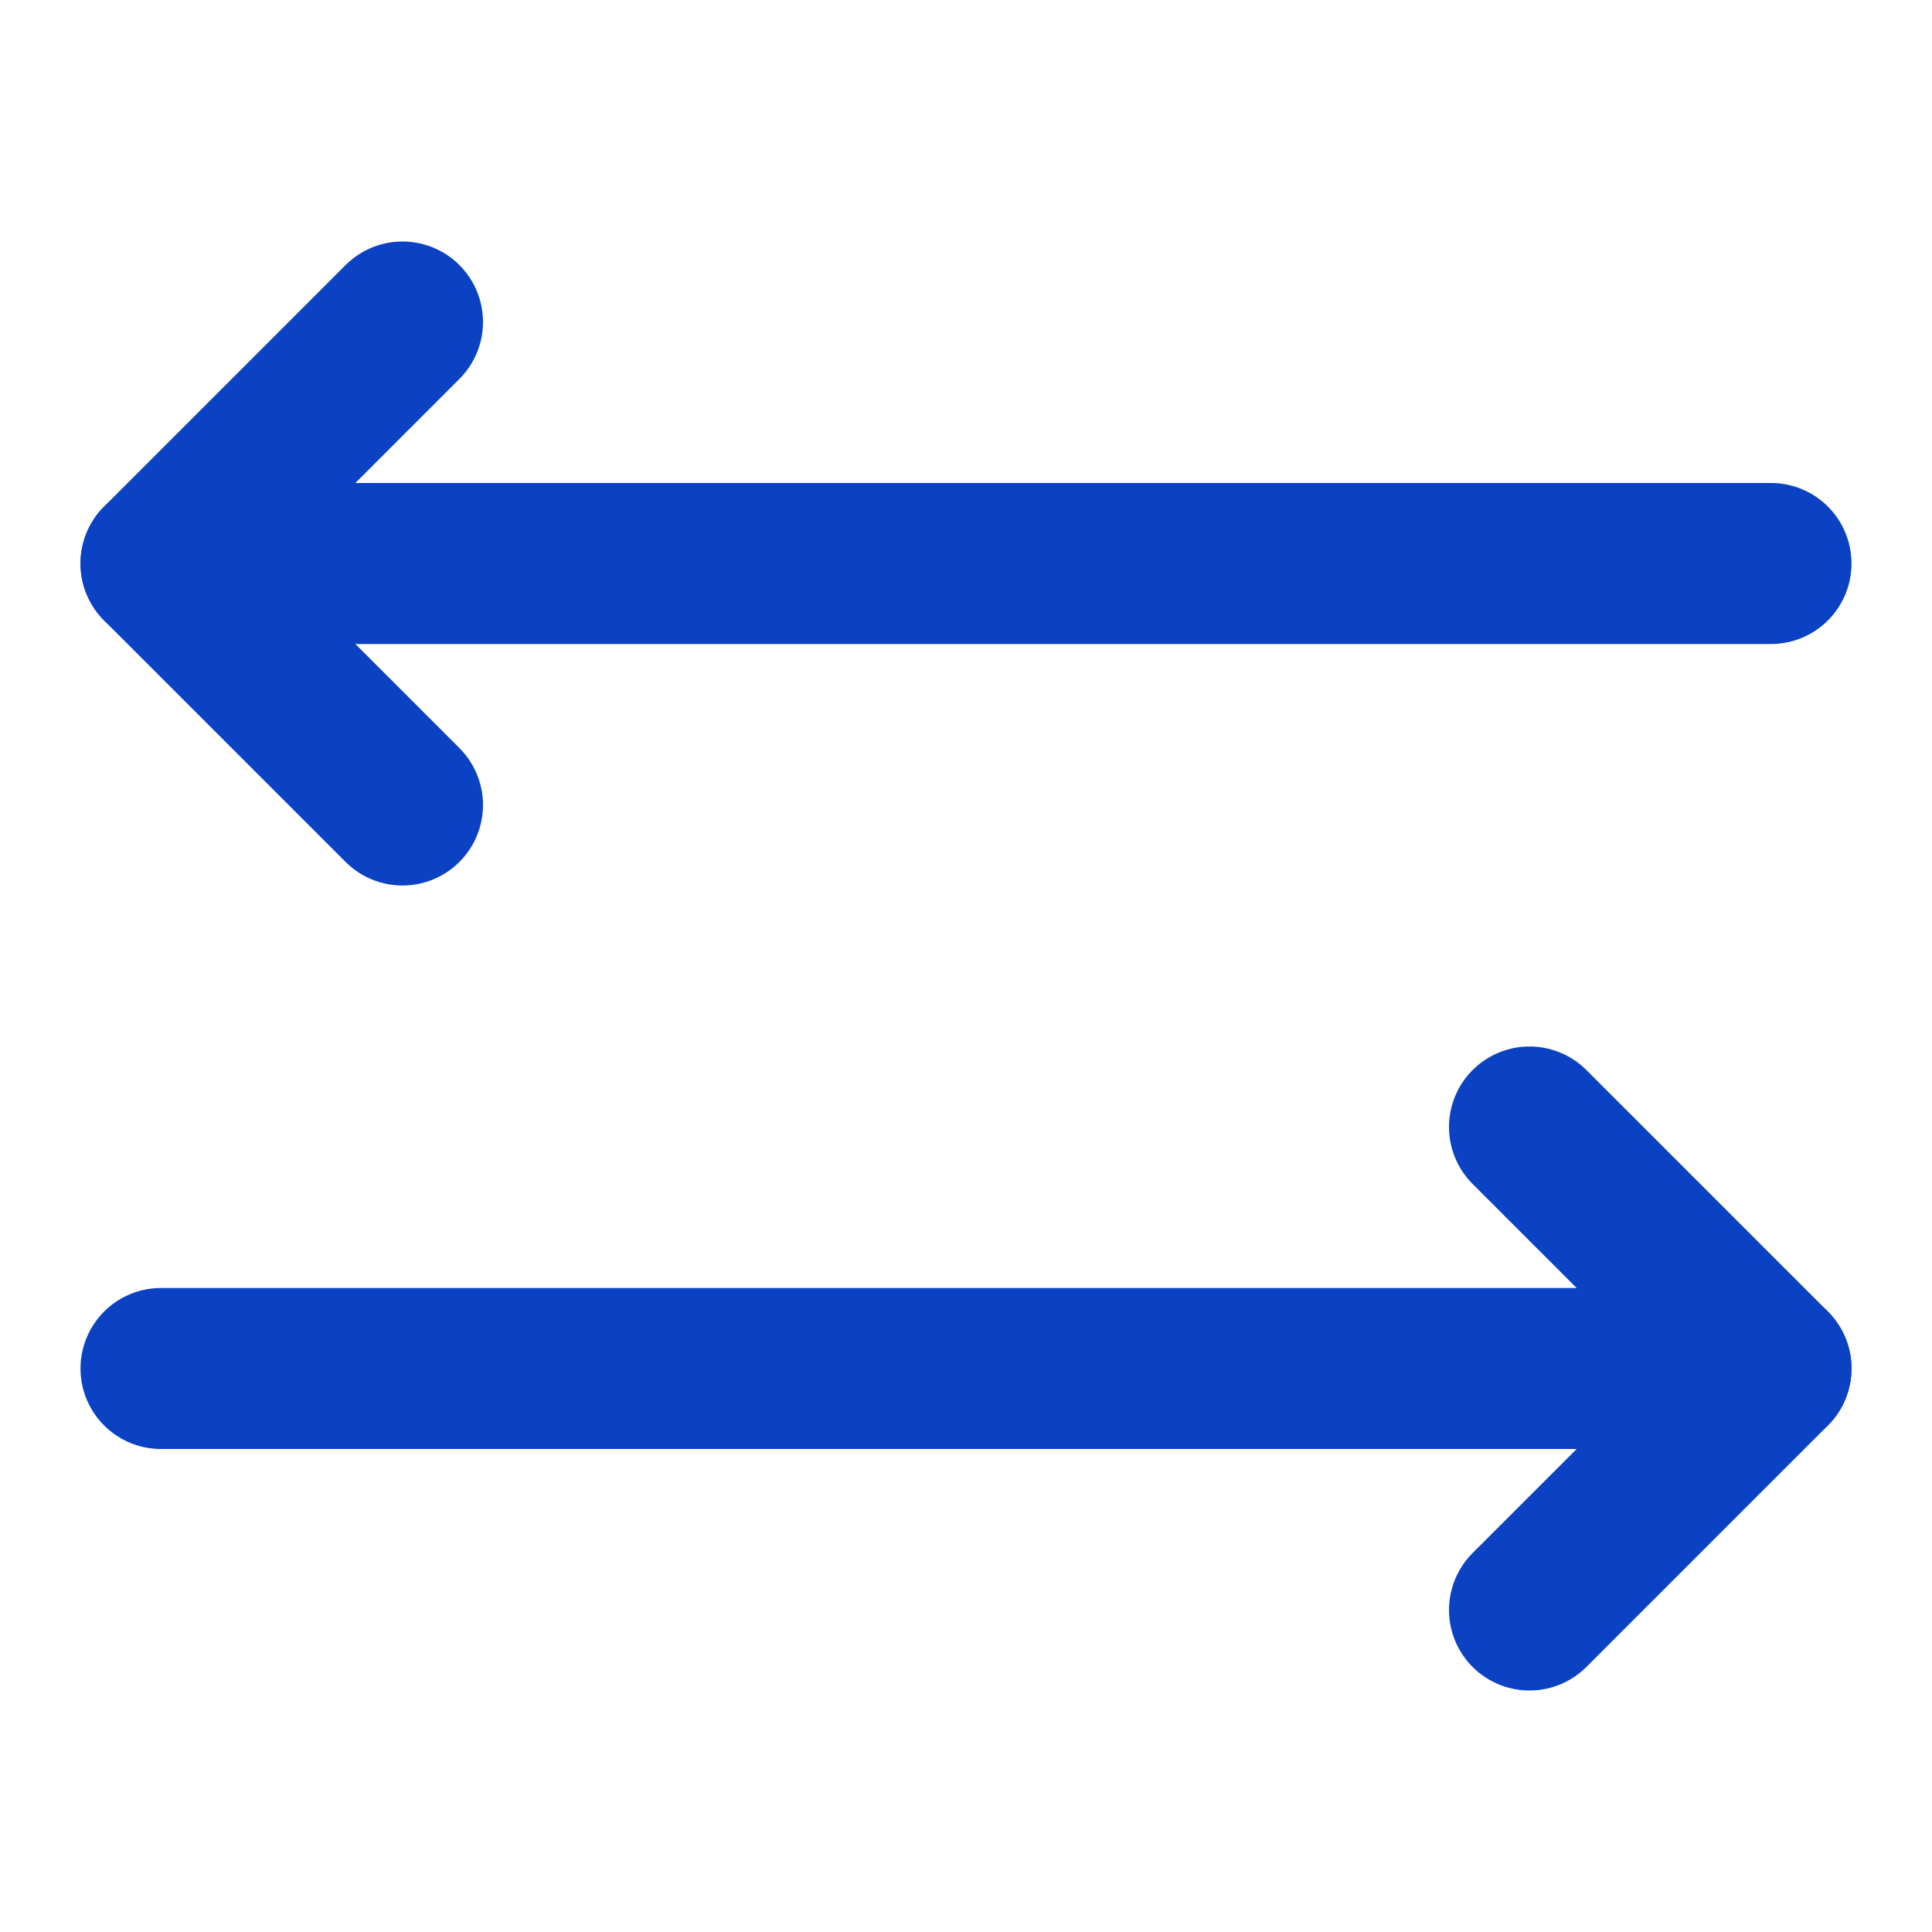
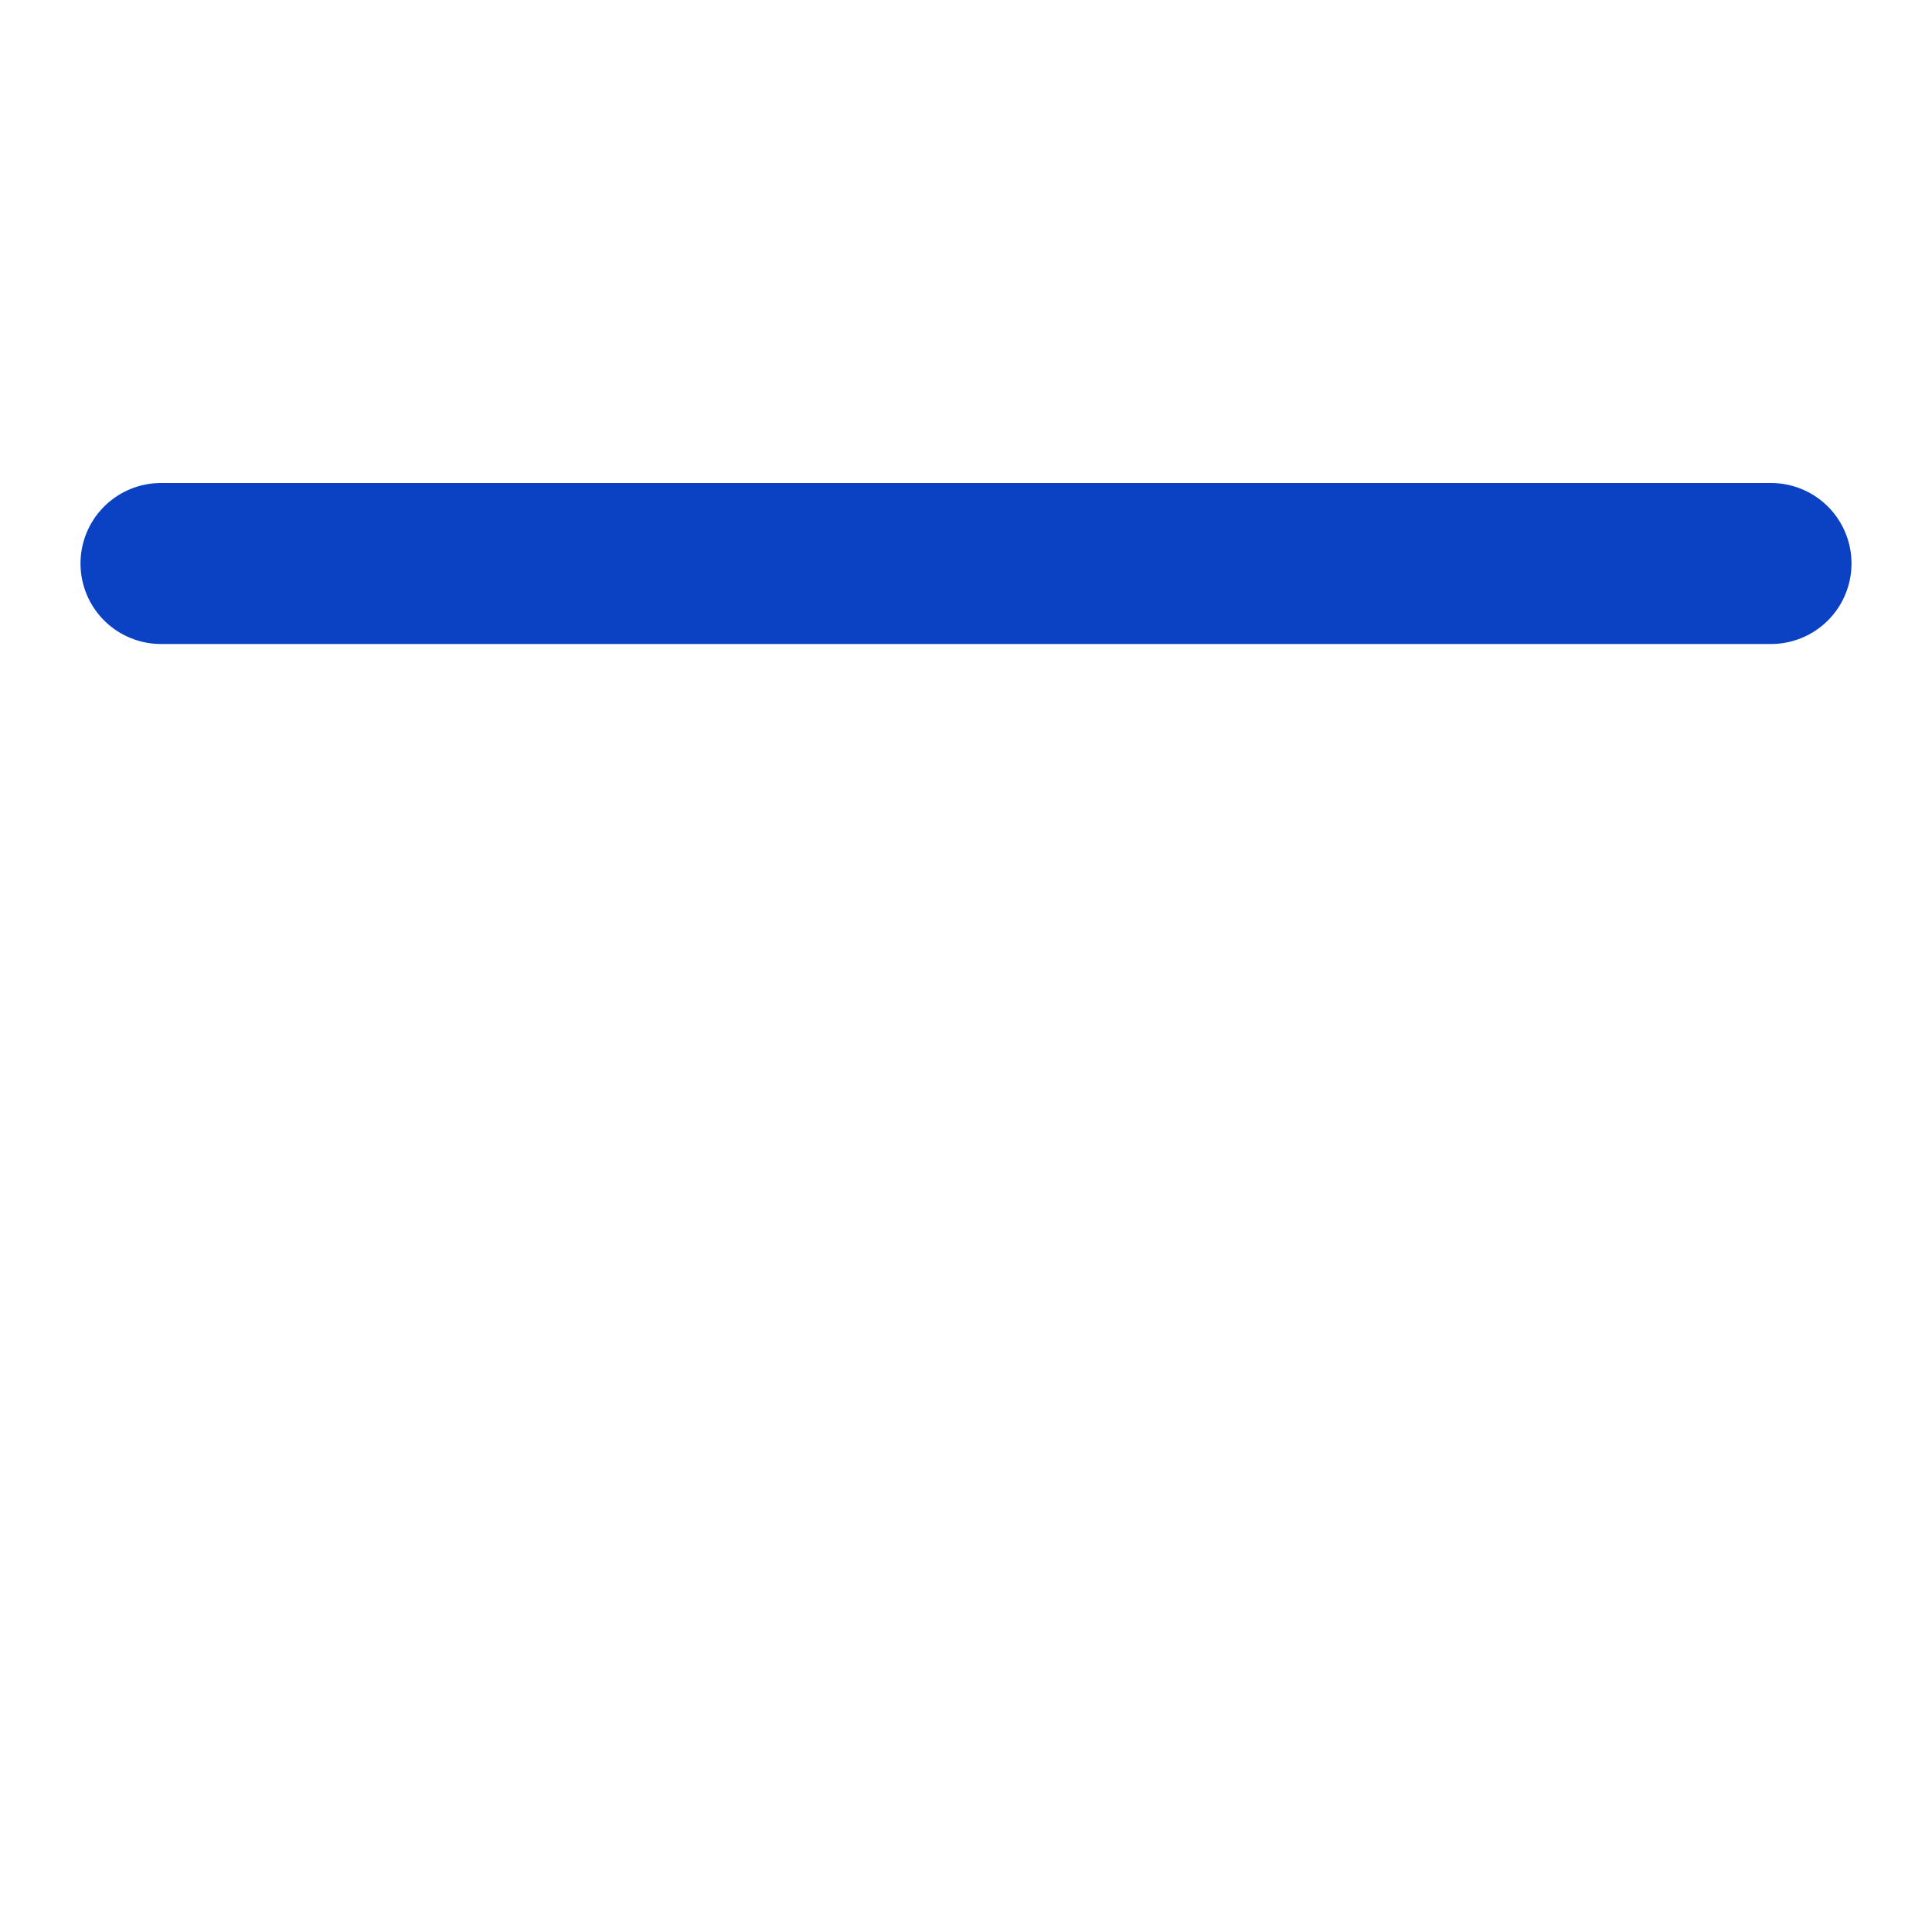
<svg xmlns="http://www.w3.org/2000/svg" width="24" height="24" viewBox="0 0 48 48" fill="none">
-   <path d="M10 8L4 14L10 20" stroke="#0a42c3" stroke-width="4" stroke-linecap="round" stroke-linejoin="round" />
-   <path d="M38 28L44 34L38 40" stroke="#0a42c3" stroke-width="4" stroke-linecap="round" stroke-linejoin="round" />
  <path d="M4 14H44" stroke="#0a42c3" stroke-width="4" stroke-linecap="round" stroke-linejoin="round" />
-   <path d="M4 34H44" stroke="#0a42c3" stroke-width="4" stroke-linecap="round" stroke-linejoin="round" />
</svg>